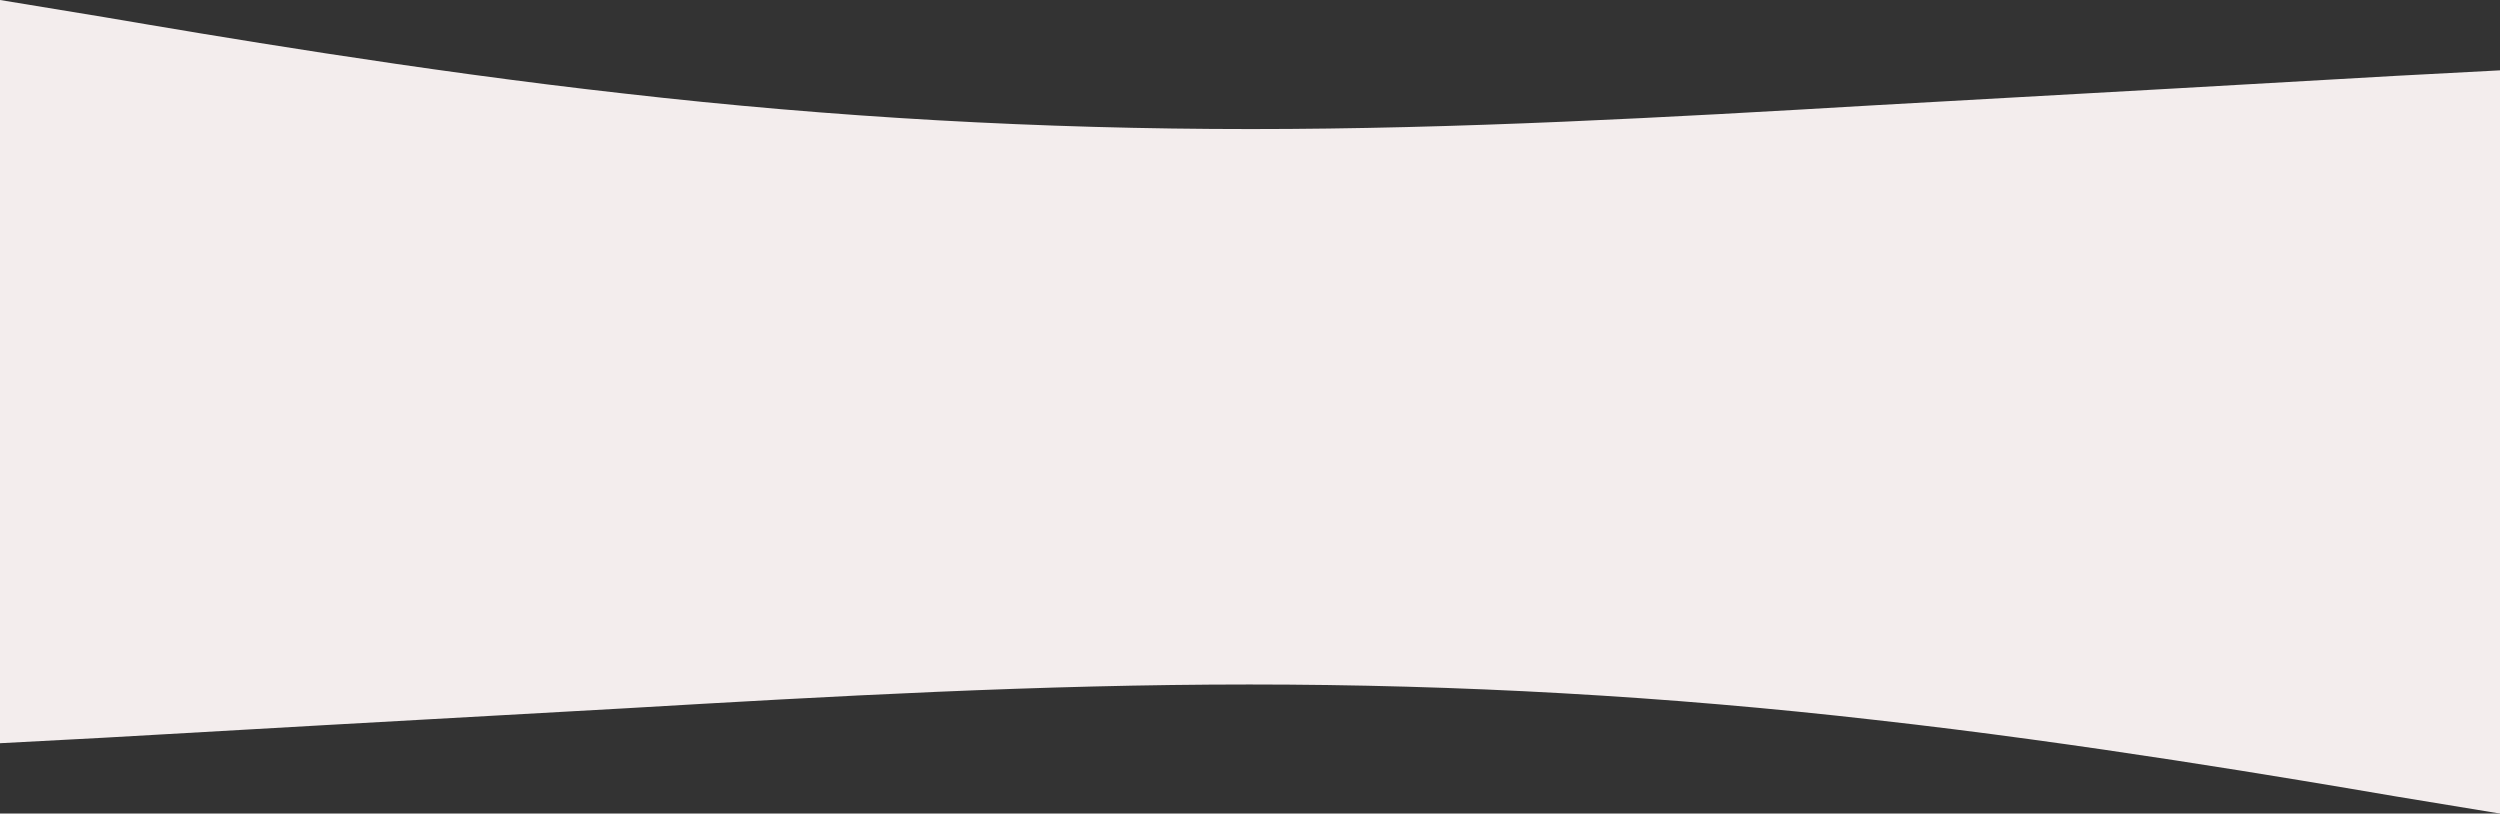
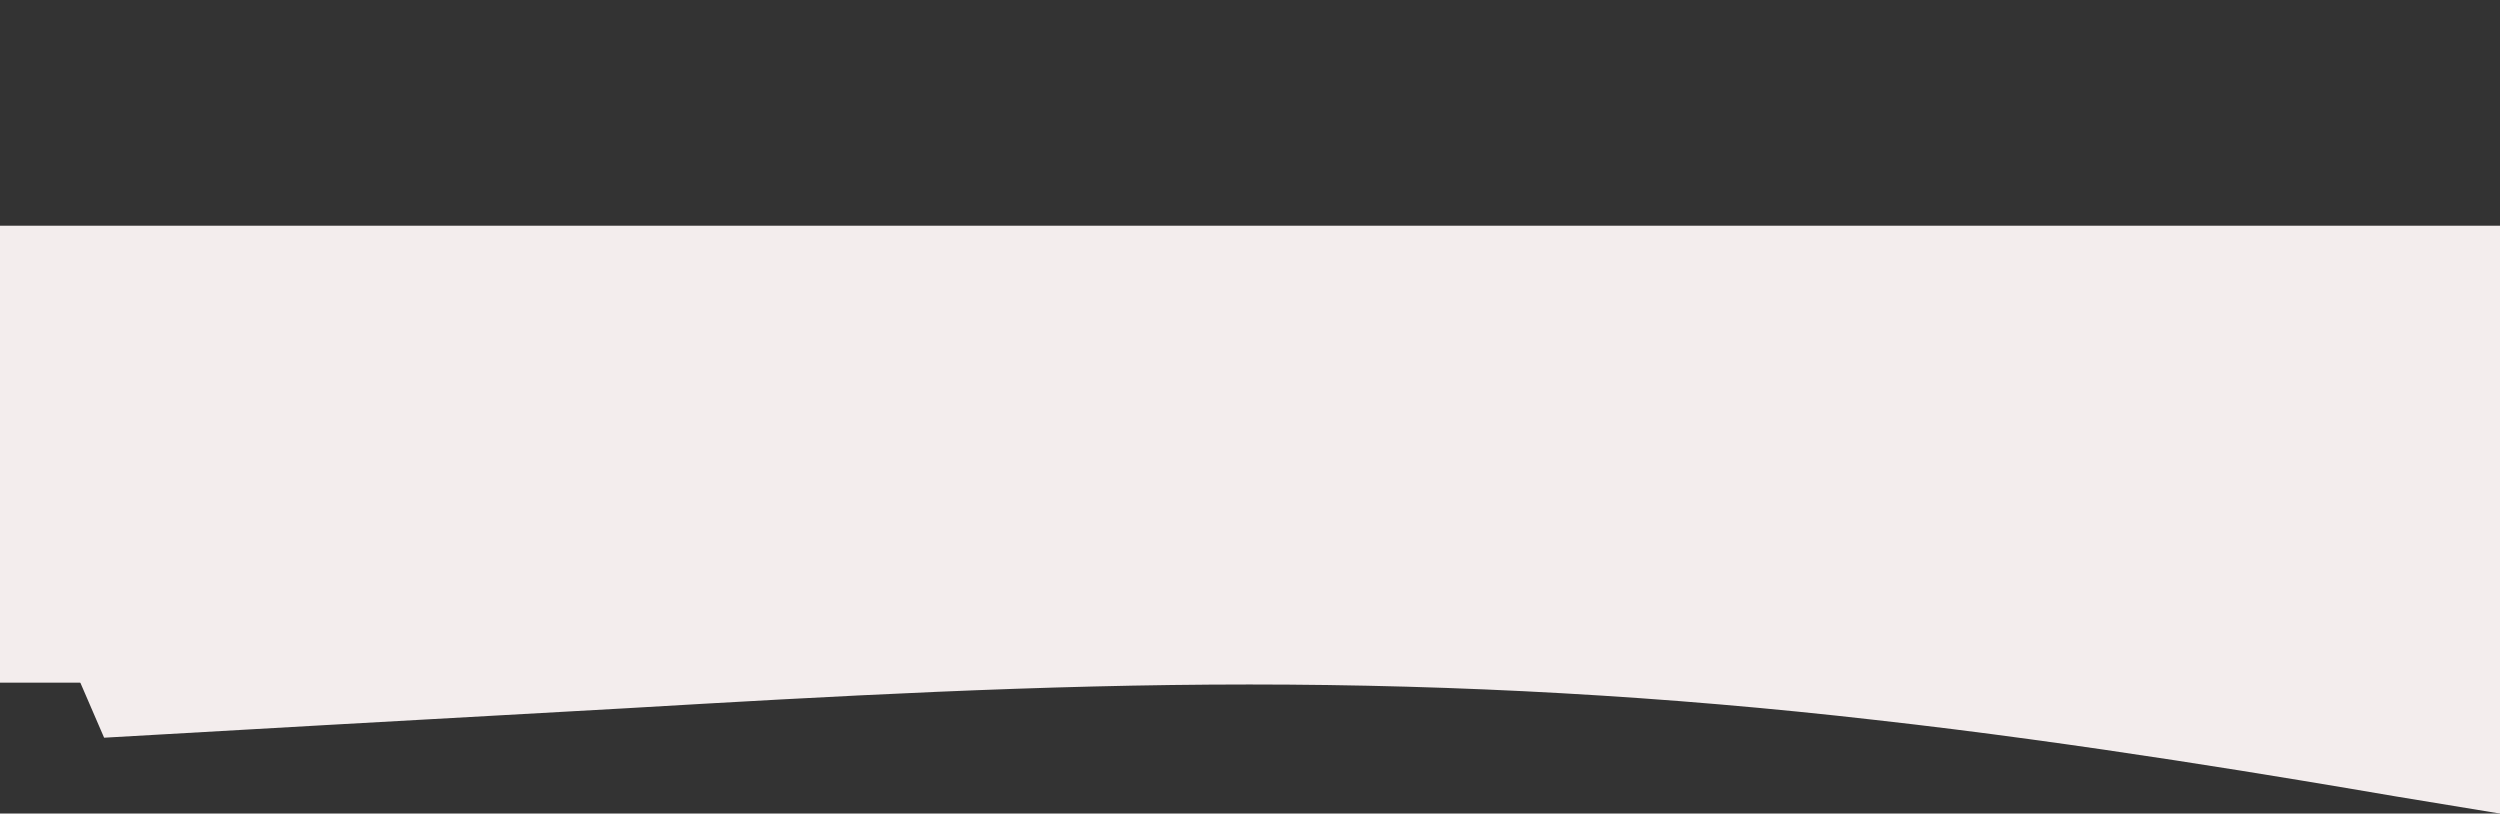
<svg xmlns="http://www.w3.org/2000/svg" width="4087" height="1330" viewBox="0 0 4087 1330" fill="none">
  <rect x="0" y="0" width="4087" height="1330" fill="#333333" stroke="none" />
  <rect y="369" width="4087" height="747" fill="#F3EDED" />
-   <path fill-rule="evenodd" clip-rule="evenodd" d="M4087 1330L3916.8 1302C3746.59 1273 3406.19 1215 3065.78 1177C2725.38 1138 2384.97 1119 2042.44 1119C1702.03 1119 1361.62 1138 1021.22 1158C680.812 1177 340.406 1196 170.203 1206L4.71387e-05 1215L0 812L170.203 812C340.406 812 680.812 812 1021.22 812C1361.62 812 1702.03 812 2042.44 812C2384.97 812 2725.38 812 3065.78 812C3406.19 812 3746.59 812 3916.8 812L4087 812L4087 1330Z" fill="#F3EDED" />
-   <path fill-rule="evenodd" clip-rule="evenodd" d="M0 0L170.203 28C340.406 57 680.812 115 1021.22 153C1361.62 192 1702.03 211 2044.56 211C2384.97 211 2725.38 192 3065.78 172C3406.19 153 3746.59 134 3916.8 124L4087 115V518H3916.8C3746.59 518 3406.19 518 3065.78 518C2725.38 518 2384.97 518 2044.56 518C1702.03 518 1361.62 518 1021.22 518C680.812 518 340.406 518 170.203 518H0L0 0Z" fill="#F3EDED" />
+   <path fill-rule="evenodd" clip-rule="evenodd" d="M4087 1330L3916.8 1302C3746.59 1273 3406.19 1215 3065.78 1177C2725.38 1138 2384.97 1119 2042.44 1119C1702.03 1119 1361.62 1138 1021.22 1158C680.812 1177 340.406 1196 170.203 1206L0 812L170.203 812C340.406 812 680.812 812 1021.22 812C1361.62 812 1702.03 812 2042.44 812C2384.97 812 2725.38 812 3065.78 812C3406.19 812 3746.59 812 3916.8 812L4087 812L4087 1330Z" fill="#F3EDED" />
</svg>